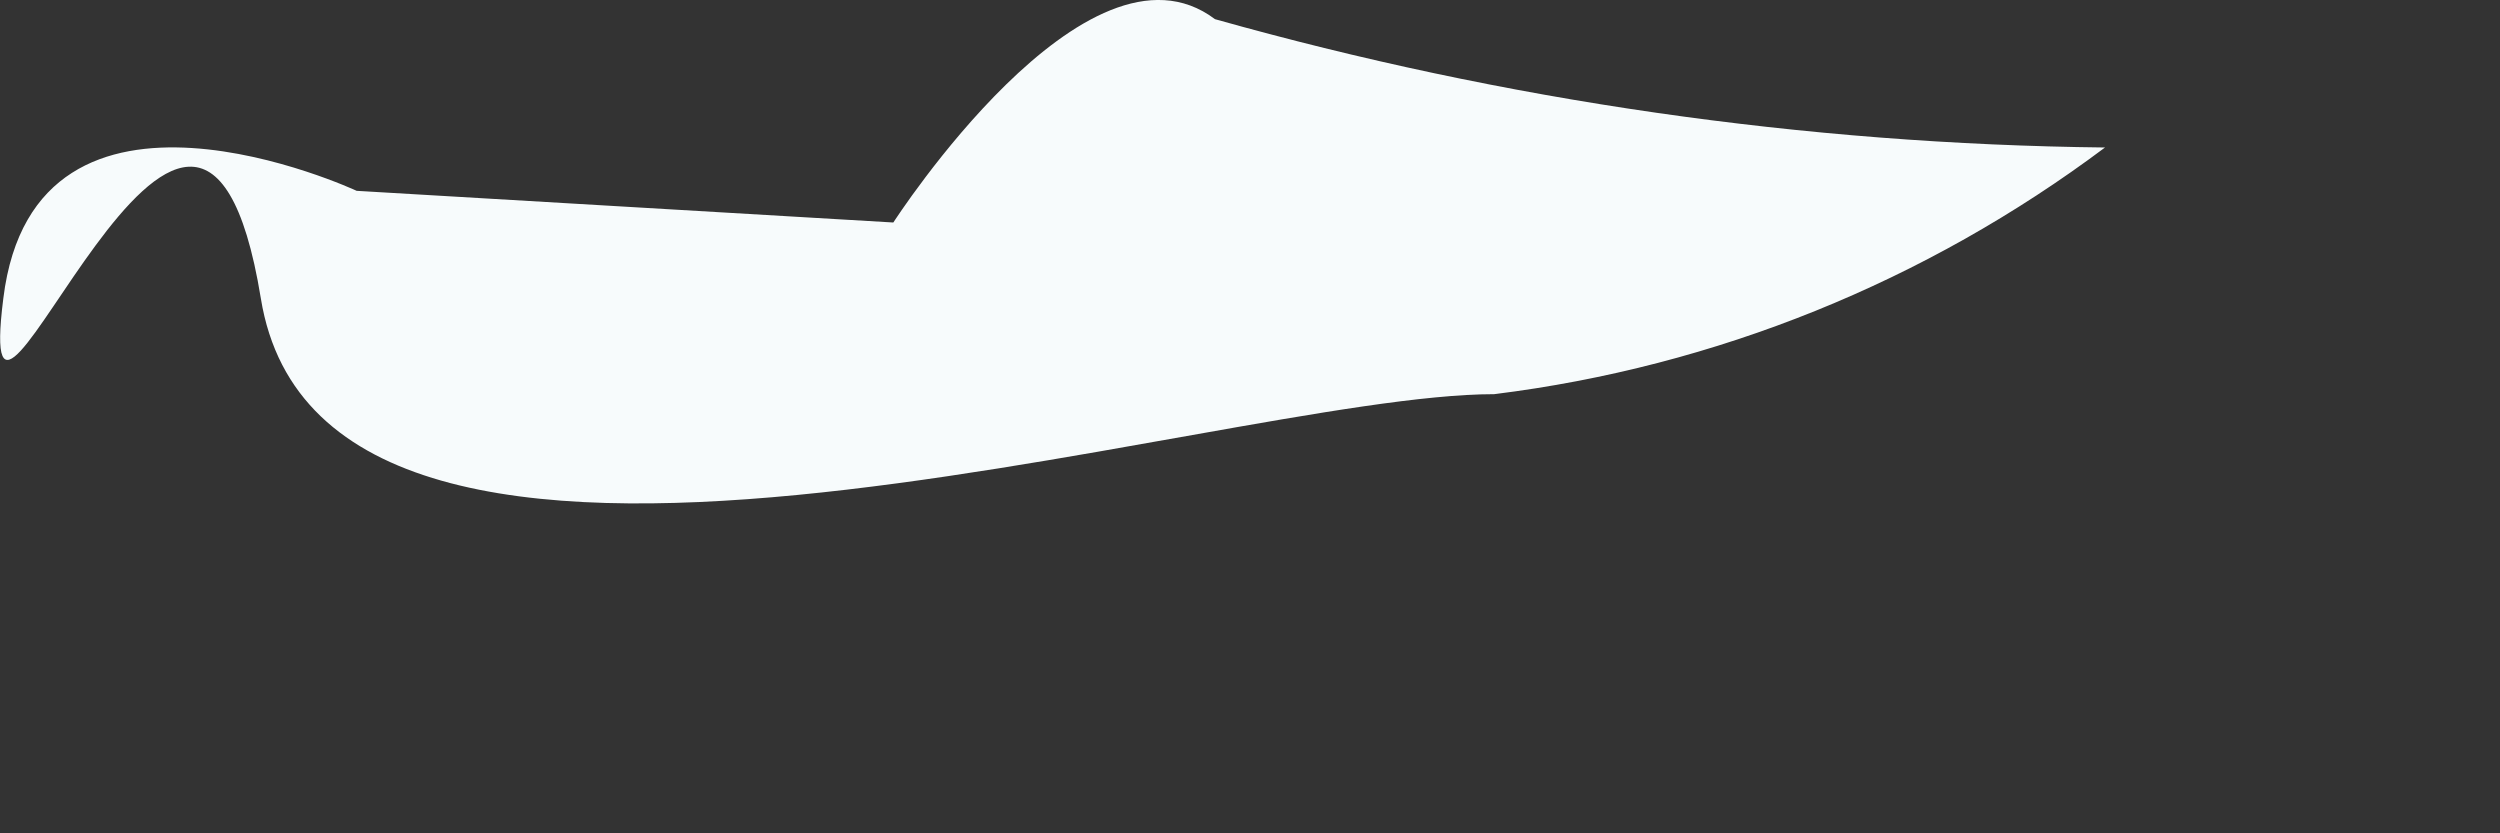
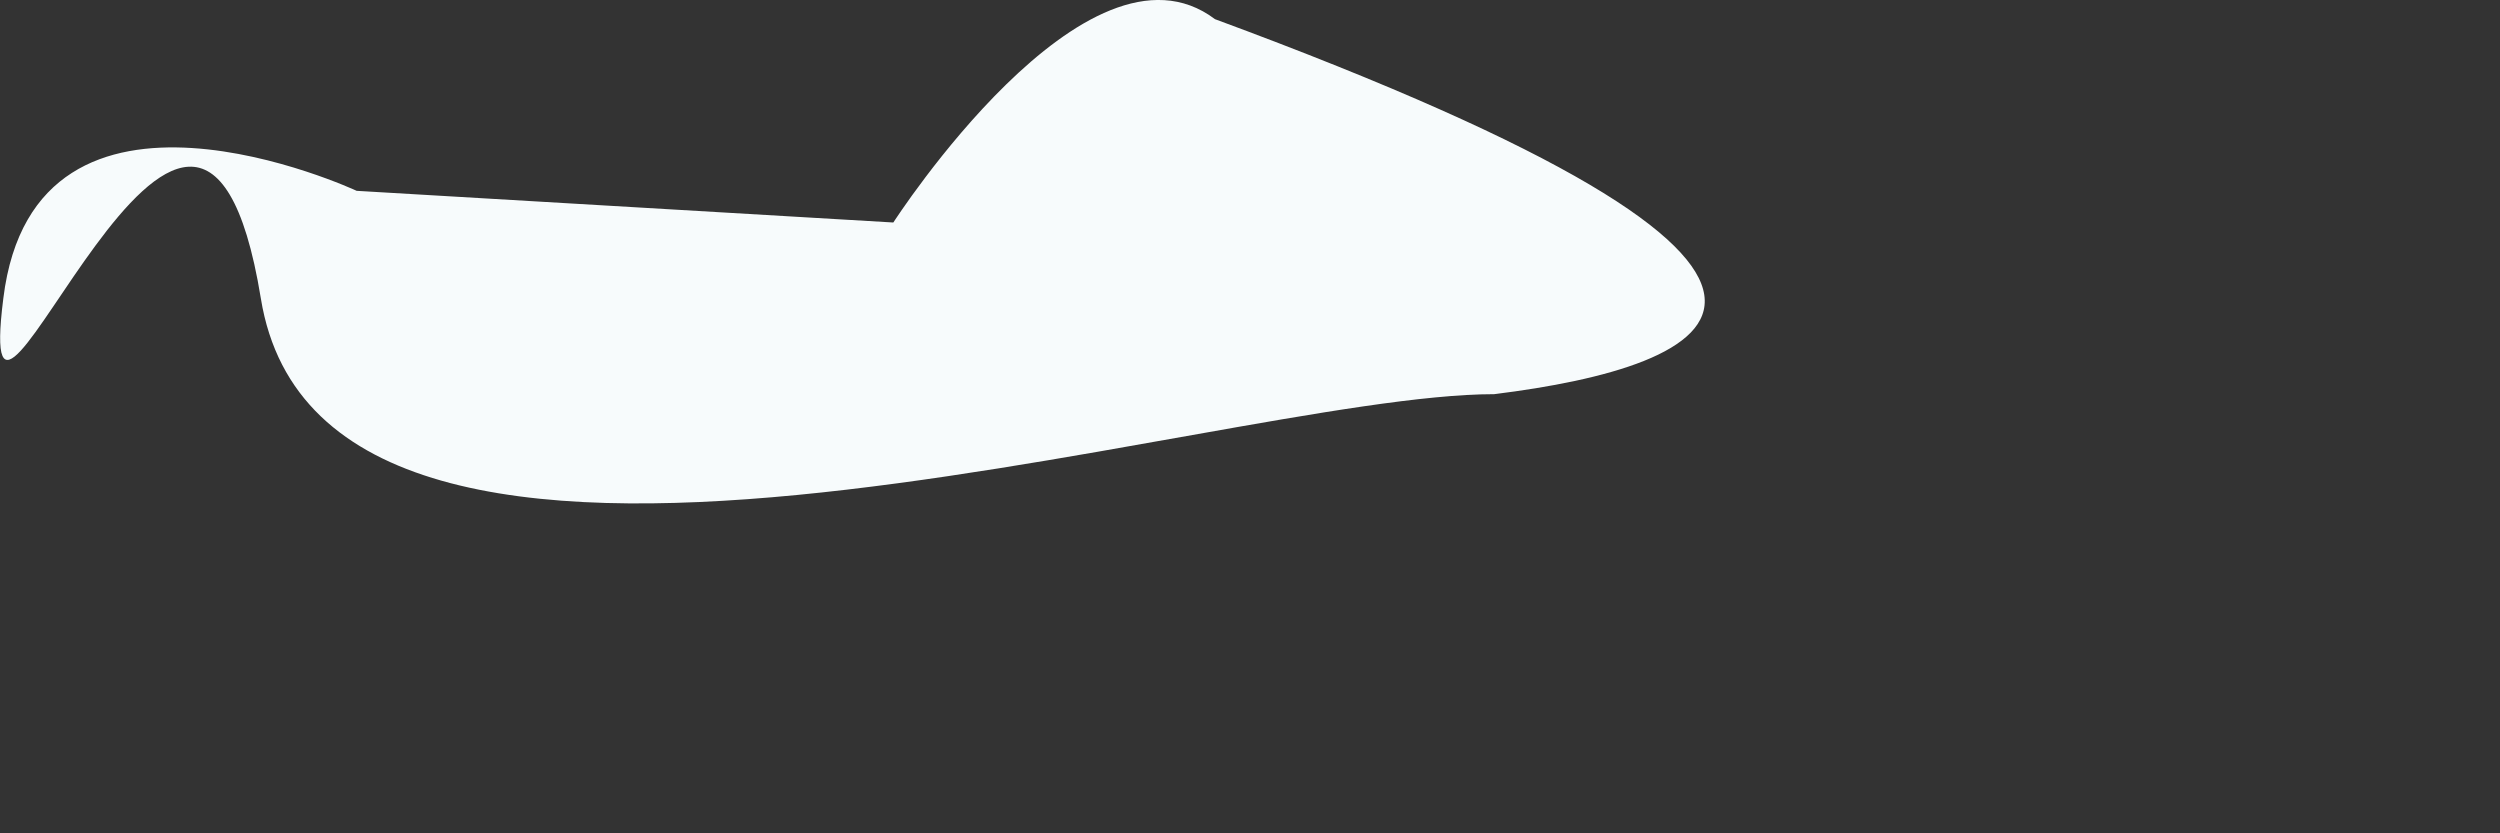
<svg xmlns="http://www.w3.org/2000/svg" fill="none" height="100%" overflow="visible" preserveAspectRatio="none" style="display: block;" viewBox="0 0 3 1" width="100%">
  <rect x="0" y="0" width="3" height="1" fill="#333333" stroke="none" />
-   <path d="M1.072 0.267C1.072 0.267 1.304 -0.093 1.458 0.023C1.806 0.121 2.165 0.173 2.526 0.177C2.311 0.338 2.059 0.44 1.793 0.473C1.458 0.473 0.39 0.834 0.313 0.358C0.235 -0.119 -0.035 0.666 0.004 0.358C0.042 0.049 0.428 0.229 0.428 0.229L1.072 0.267Z" fill="#F7FBFC" id="Vector" />
+   <path d="M1.072 0.267C1.072 0.267 1.304 -0.093 1.458 0.023C2.311 0.338 2.059 0.44 1.793 0.473C1.458 0.473 0.39 0.834 0.313 0.358C0.235 -0.119 -0.035 0.666 0.004 0.358C0.042 0.049 0.428 0.229 0.428 0.229L1.072 0.267Z" fill="#F7FBFC" id="Vector" />
</svg>